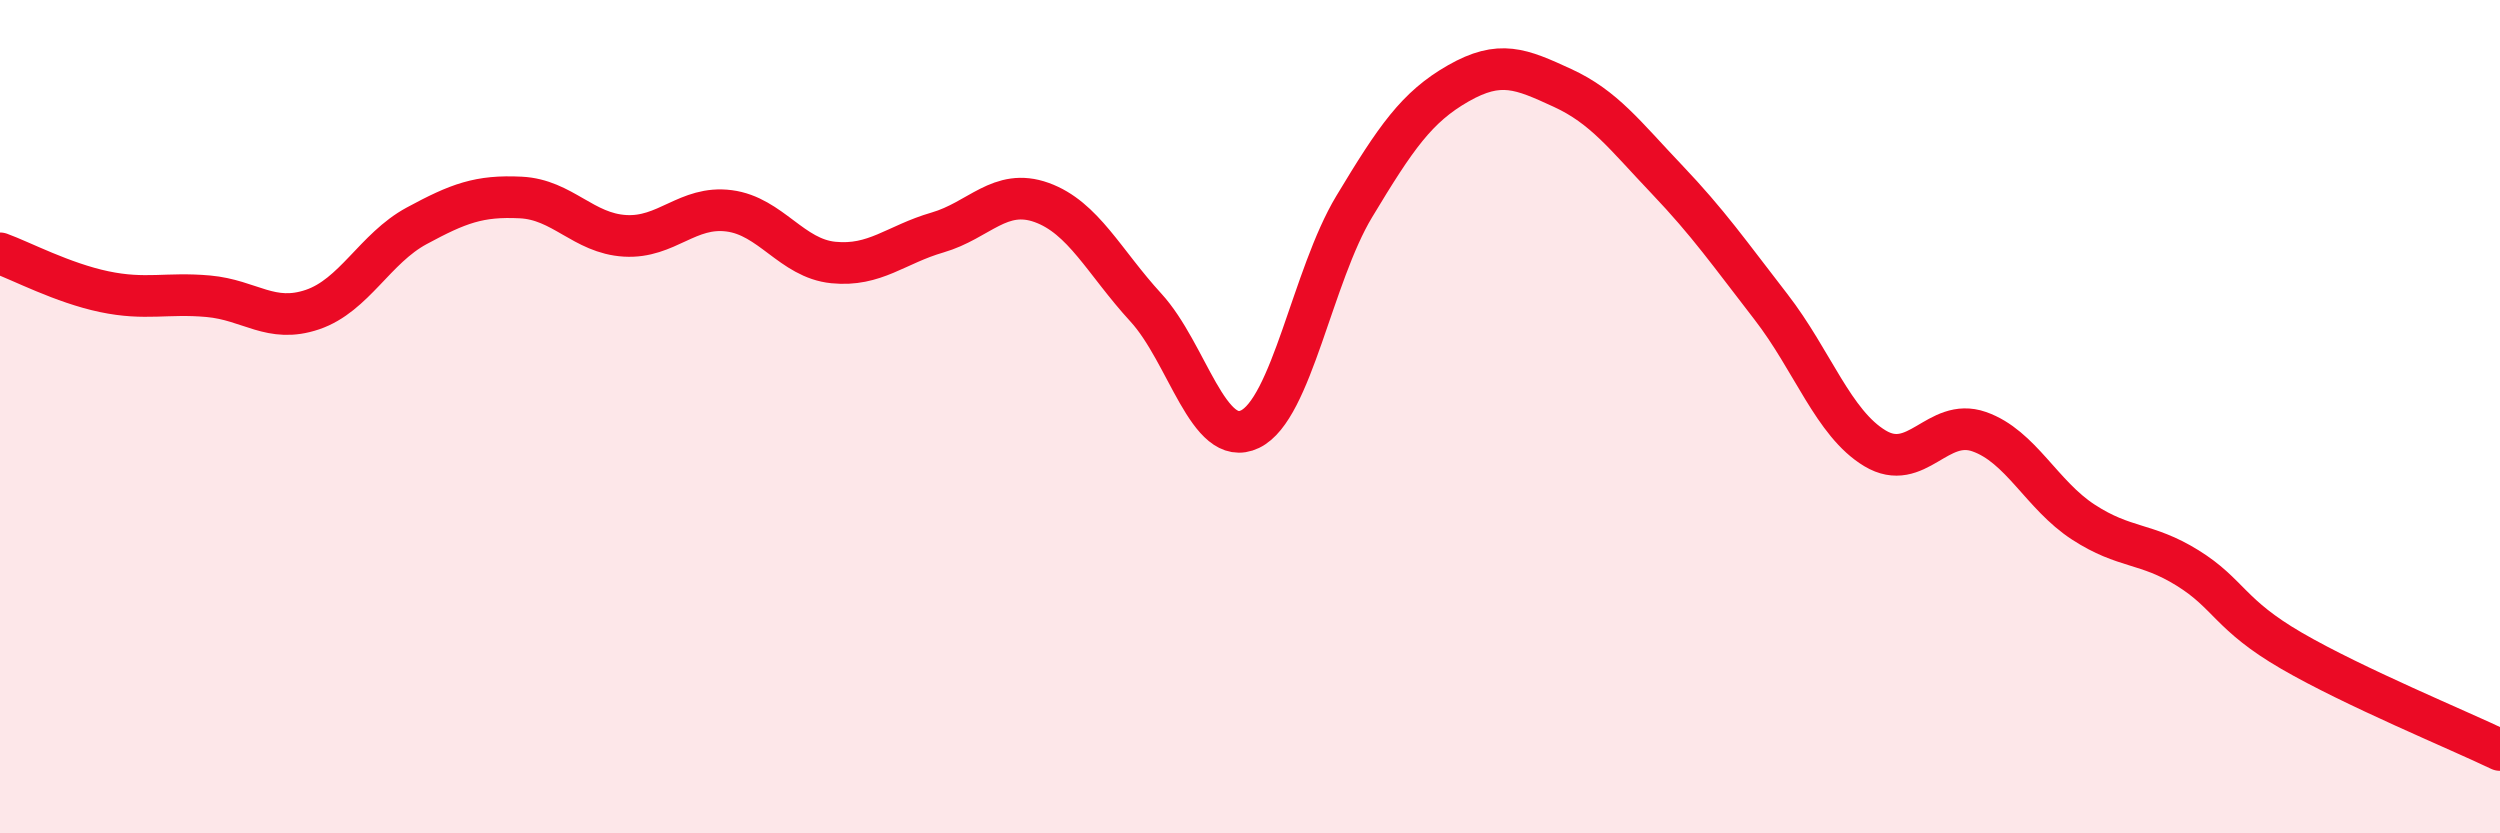
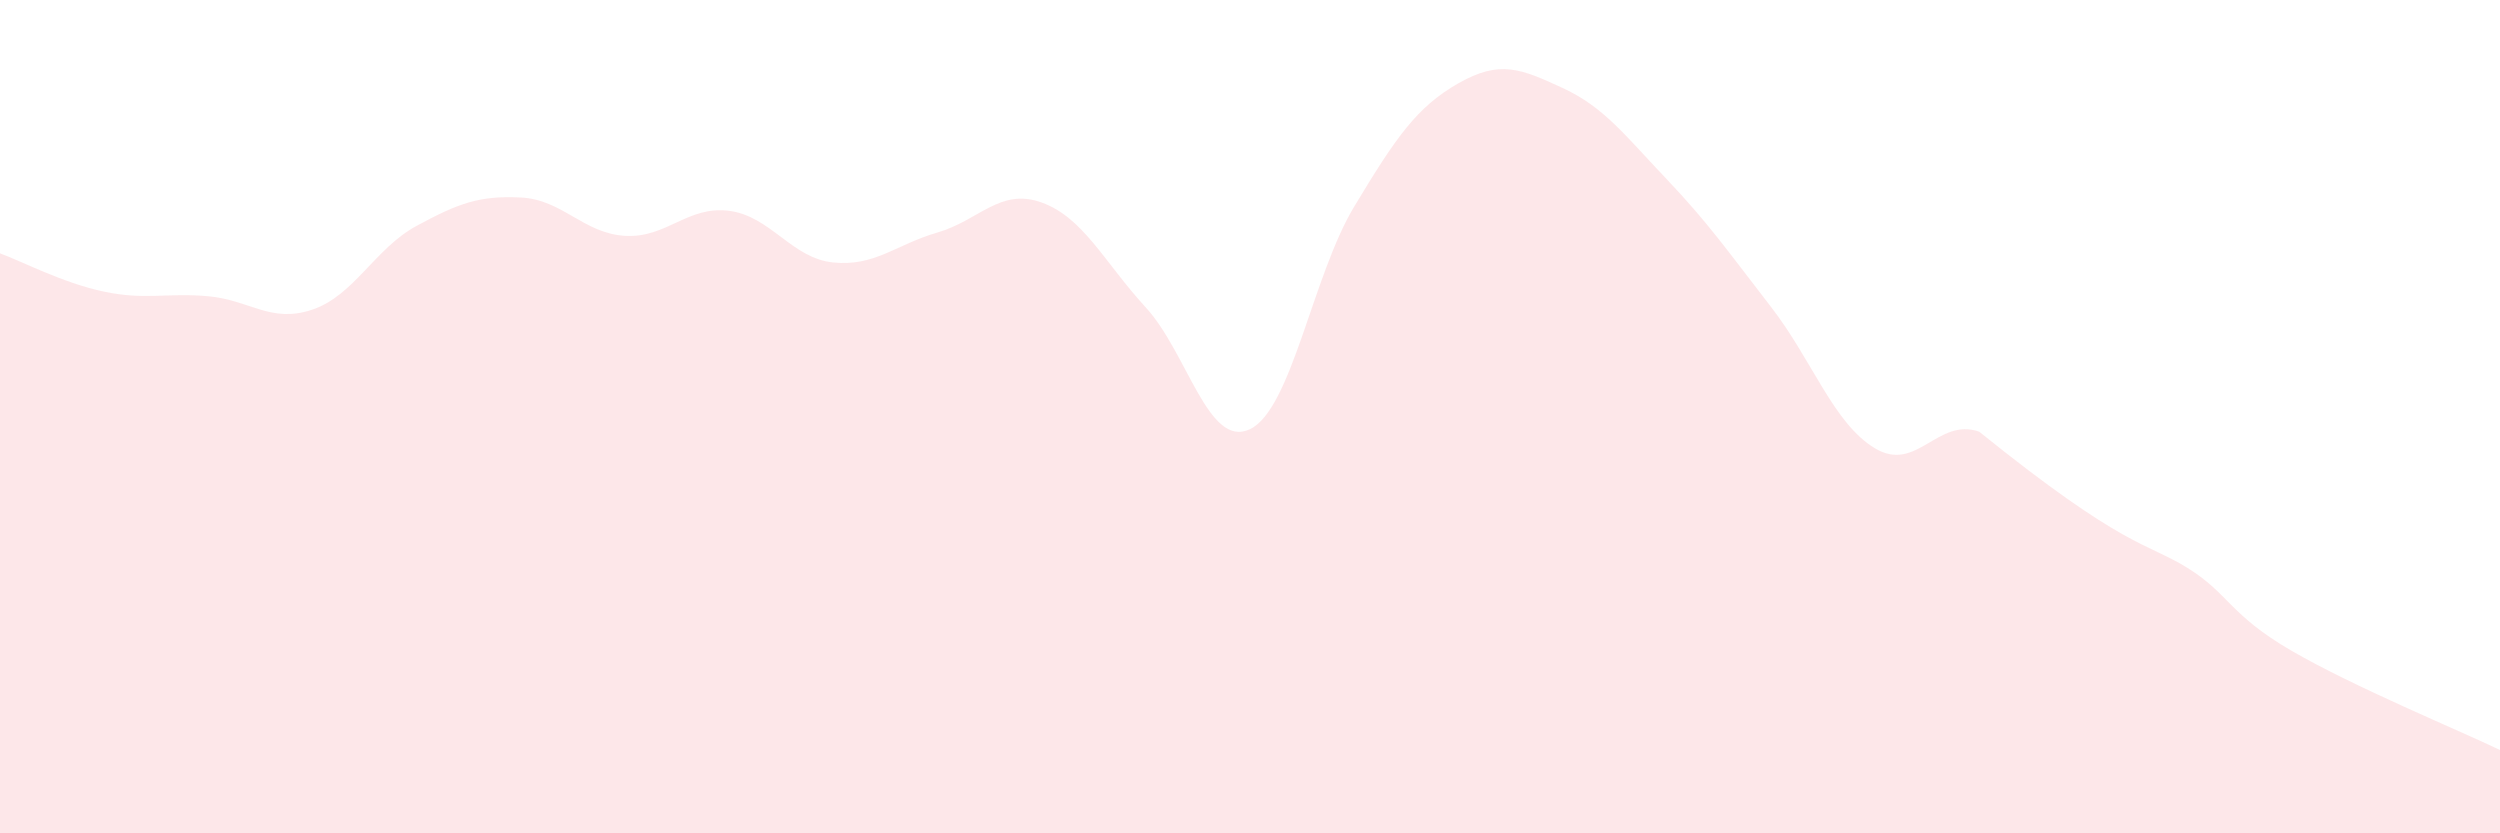
<svg xmlns="http://www.w3.org/2000/svg" width="60" height="20" viewBox="0 0 60 20">
-   <path d="M 0,6.08 C 0.5,6.26 1.5,6.79 2.5,7 C 3.5,7.21 4,7.02 5,7.11 C 6,7.2 6.5,7.77 7.5,7.43 C 8.5,7.09 9,5.96 10,5.42 C 11,4.88 11.5,4.69 12.5,4.74 C 13.5,4.79 14,5.6 15,5.66 C 16,5.72 16.5,4.93 17.5,5.06 C 18.5,5.19 19,6.2 20,6.3 C 21,6.4 21.5,5.87 22.5,5.58 C 23.5,5.29 24,4.5 25,4.86 C 26,5.22 26.5,6.29 27.5,7.38 C 28.5,8.47 29,10.78 30,10.3 C 31,9.82 31.5,6.62 32.5,4.96 C 33.5,3.3 34,2.57 35,2 C 36,1.43 36.5,1.65 37.5,2.11 C 38.5,2.57 39,3.25 40,4.3 C 41,5.35 41.5,6.07 42.5,7.36 C 43.5,8.65 44,10.16 45,10.76 C 46,11.36 46.5,10.01 47.5,10.36 C 48.5,10.71 49,11.88 50,12.53 C 51,13.18 51.5,13.01 52.5,13.63 C 53.5,14.25 53.5,14.75 55,15.62 C 56.5,16.49 59,17.52 60,18L60 20L0 20Z" fill="#EB0A25" opacity="0.1" stroke-linecap="round" stroke-linejoin="round" />
-   <path d="M 0,6.08 C 0.5,6.26 1.5,6.79 2.5,7 C 3.5,7.21 4,7.02 5,7.11 C 6,7.2 6.5,7.77 7.5,7.43 C 8.5,7.09 9,5.96 10,5.42 C 11,4.88 11.5,4.69 12.5,4.74 C 13.5,4.79 14,5.6 15,5.66 C 16,5.72 16.5,4.93 17.5,5.06 C 18.5,5.19 19,6.2 20,6.3 C 21,6.4 21.5,5.87 22.5,5.58 C 23.5,5.29 24,4.5 25,4.86 C 26,5.22 26.5,6.29 27.5,7.38 C 28.5,8.47 29,10.78 30,10.3 C 31,9.82 31.5,6.62 32.5,4.96 C 33.5,3.3 34,2.57 35,2 C 36,1.43 36.5,1.65 37.5,2.11 C 38.5,2.57 39,3.25 40,4.3 C 41,5.35 41.5,6.07 42.5,7.36 C 43.5,8.65 44,10.16 45,10.76 C 46,11.36 46.5,10.01 47.5,10.36 C 48.5,10.71 49,11.88 50,12.53 C 51,13.18 51.5,13.01 52.5,13.63 C 53.5,14.25 53.5,14.75 55,15.62 C 56.5,16.49 59,17.52 60,18" stroke="#EB0A25" stroke-width="1" fill="none" stroke-linecap="round" stroke-linejoin="round" />
+   <path d="M 0,6.08 C 0.5,6.26 1.5,6.79 2.5,7 C 3.5,7.21 4,7.02 5,7.11 C 6,7.2 6.5,7.77 7.5,7.43 C 8.5,7.09 9,5.96 10,5.42 C 11,4.88 11.5,4.69 12.5,4.74 C 13.5,4.79 14,5.6 15,5.66 C 16,5.72 16.5,4.93 17.5,5.06 C 18.5,5.19 19,6.2 20,6.3 C 21,6.4 21.5,5.87 22.5,5.58 C 23.5,5.29 24,4.5 25,4.86 C 26,5.22 26.5,6.29 27.5,7.38 C 28.5,8.47 29,10.78 30,10.3 C 31,9.82 31.5,6.62 32.5,4.96 C 33.5,3.3 34,2.57 35,2 C 36,1.43 36.5,1.65 37.5,2.11 C 38.5,2.57 39,3.25 40,4.3 C 41,5.35 41.5,6.07 42.5,7.36 C 43.5,8.65 44,10.16 45,10.76 C 46,11.36 46.5,10.01 47.5,10.36 C 51,13.18 51.5,13.01 52.5,13.63 C 53.5,14.25 53.5,14.75 55,15.62 C 56.5,16.49 59,17.52 60,18L60 20L0 20Z" fill="#EB0A25" opacity="0.1" stroke-linecap="round" stroke-linejoin="round" />
</svg>